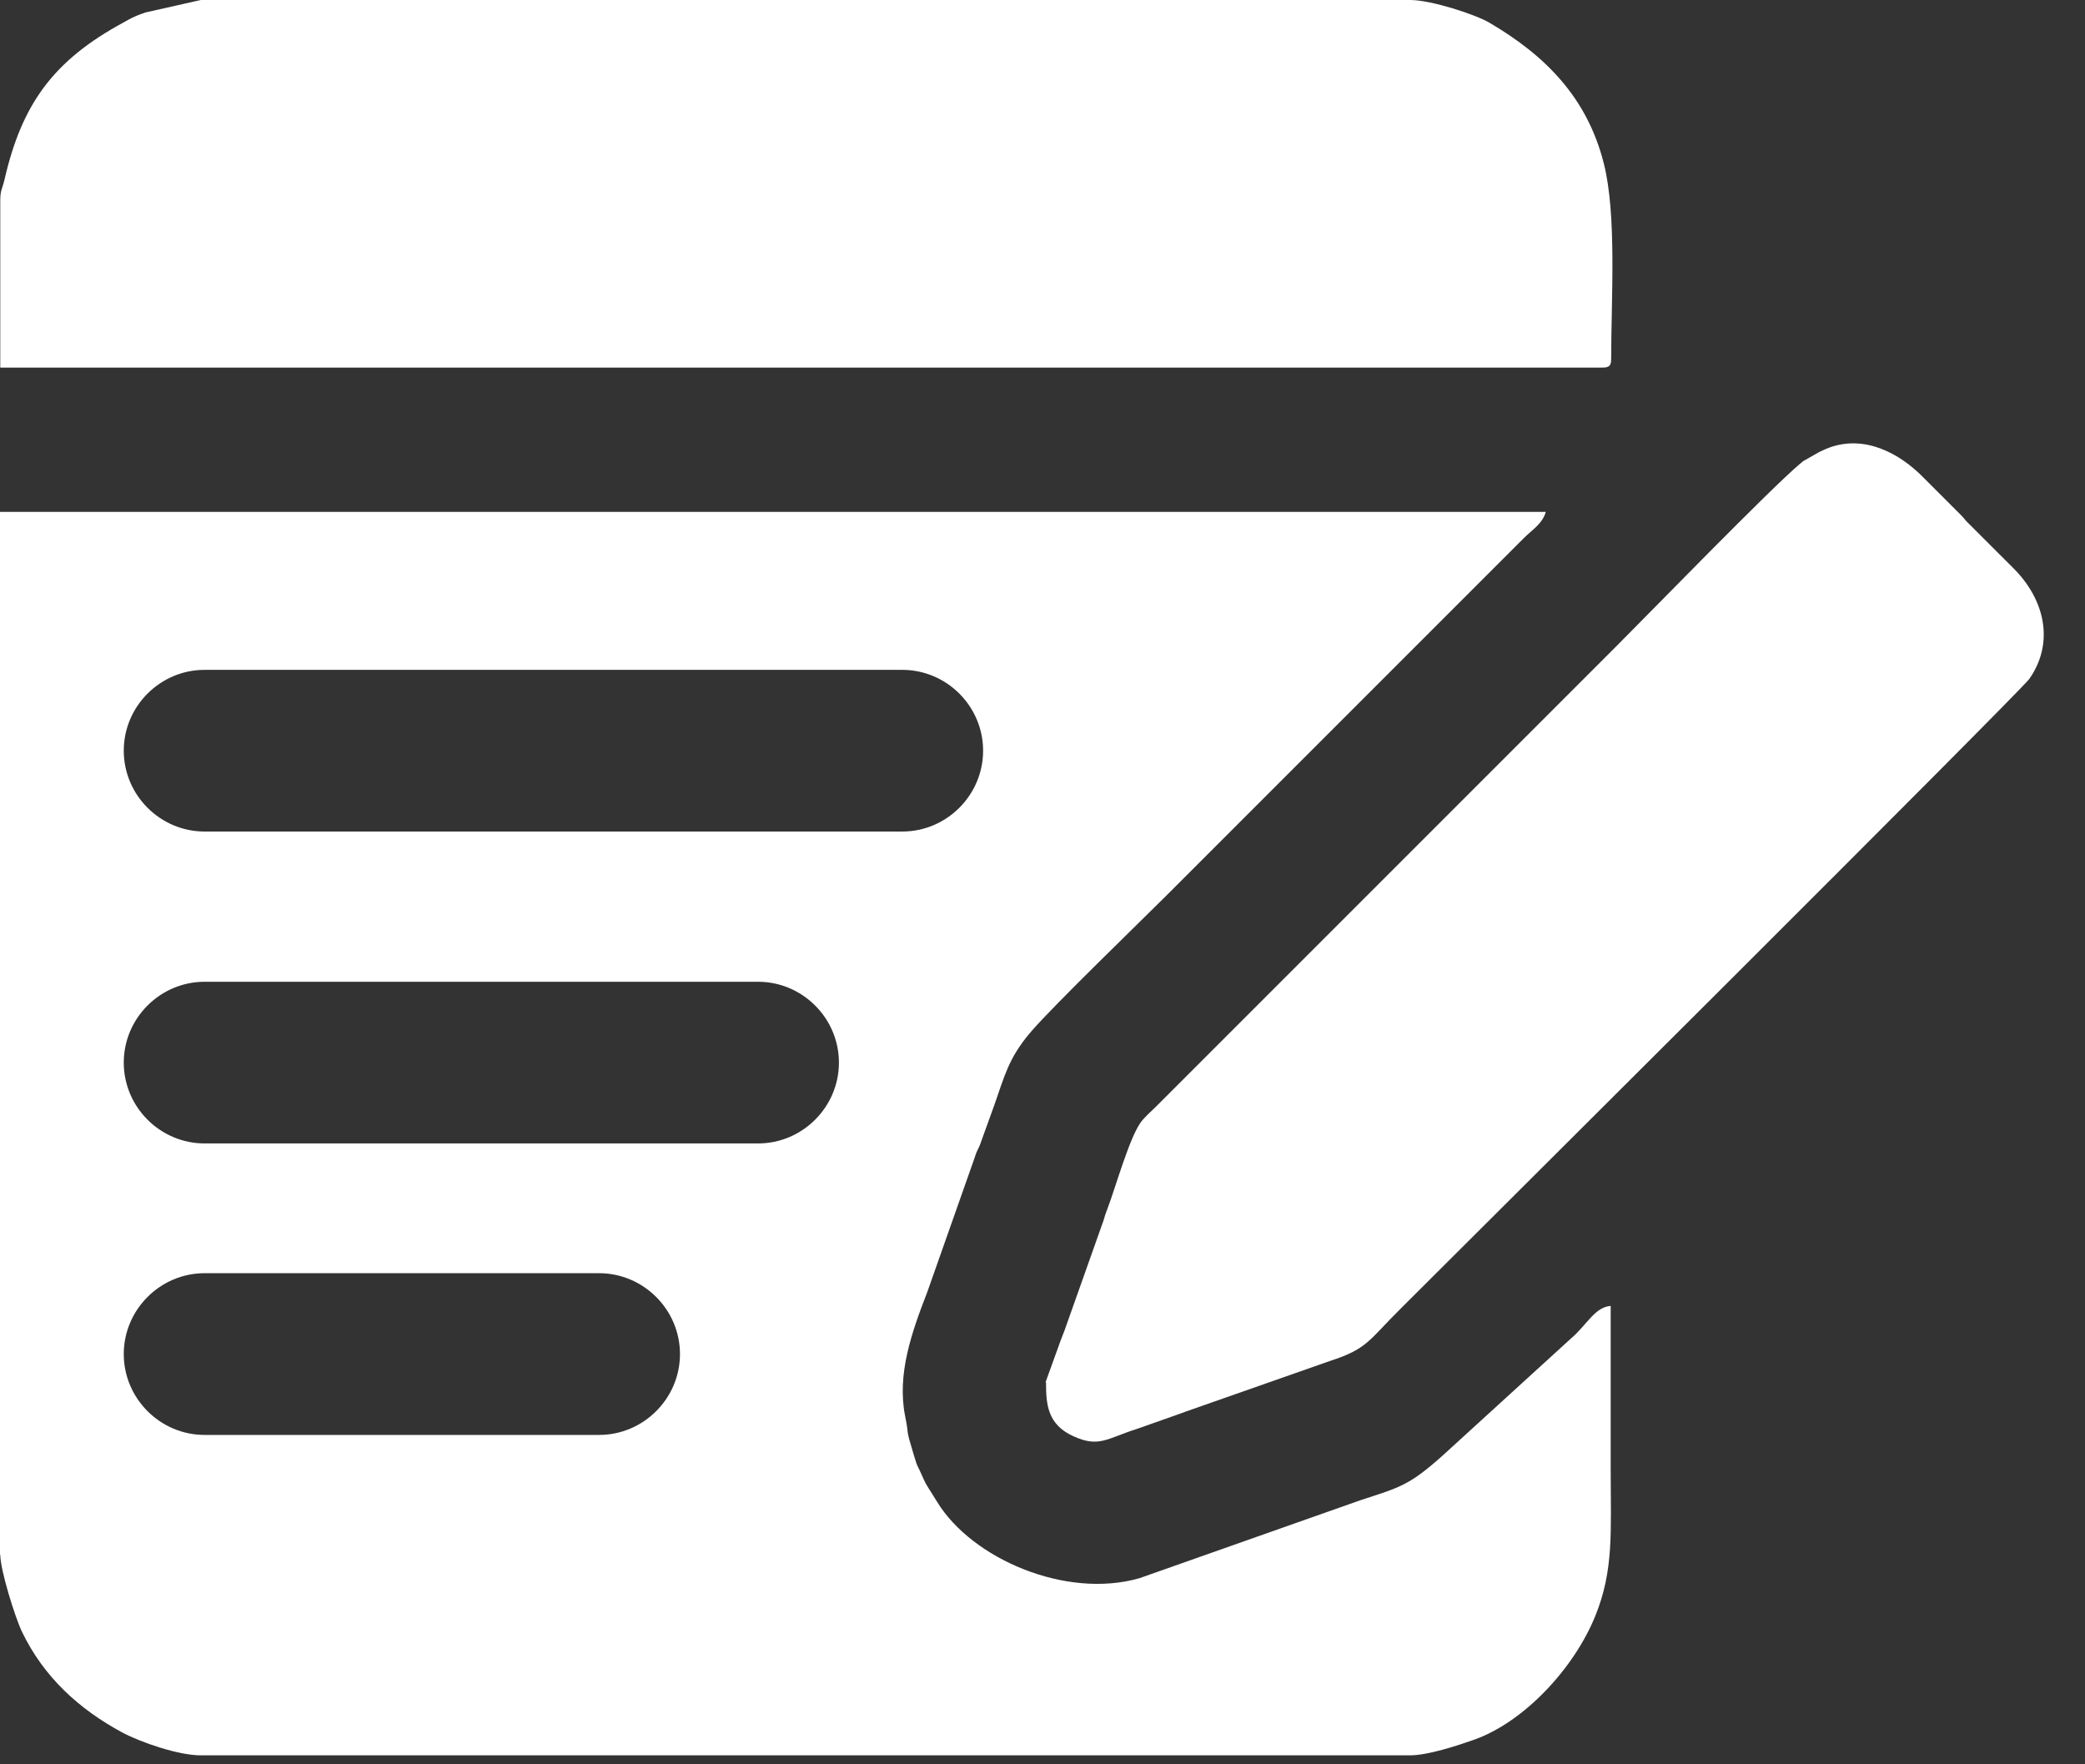
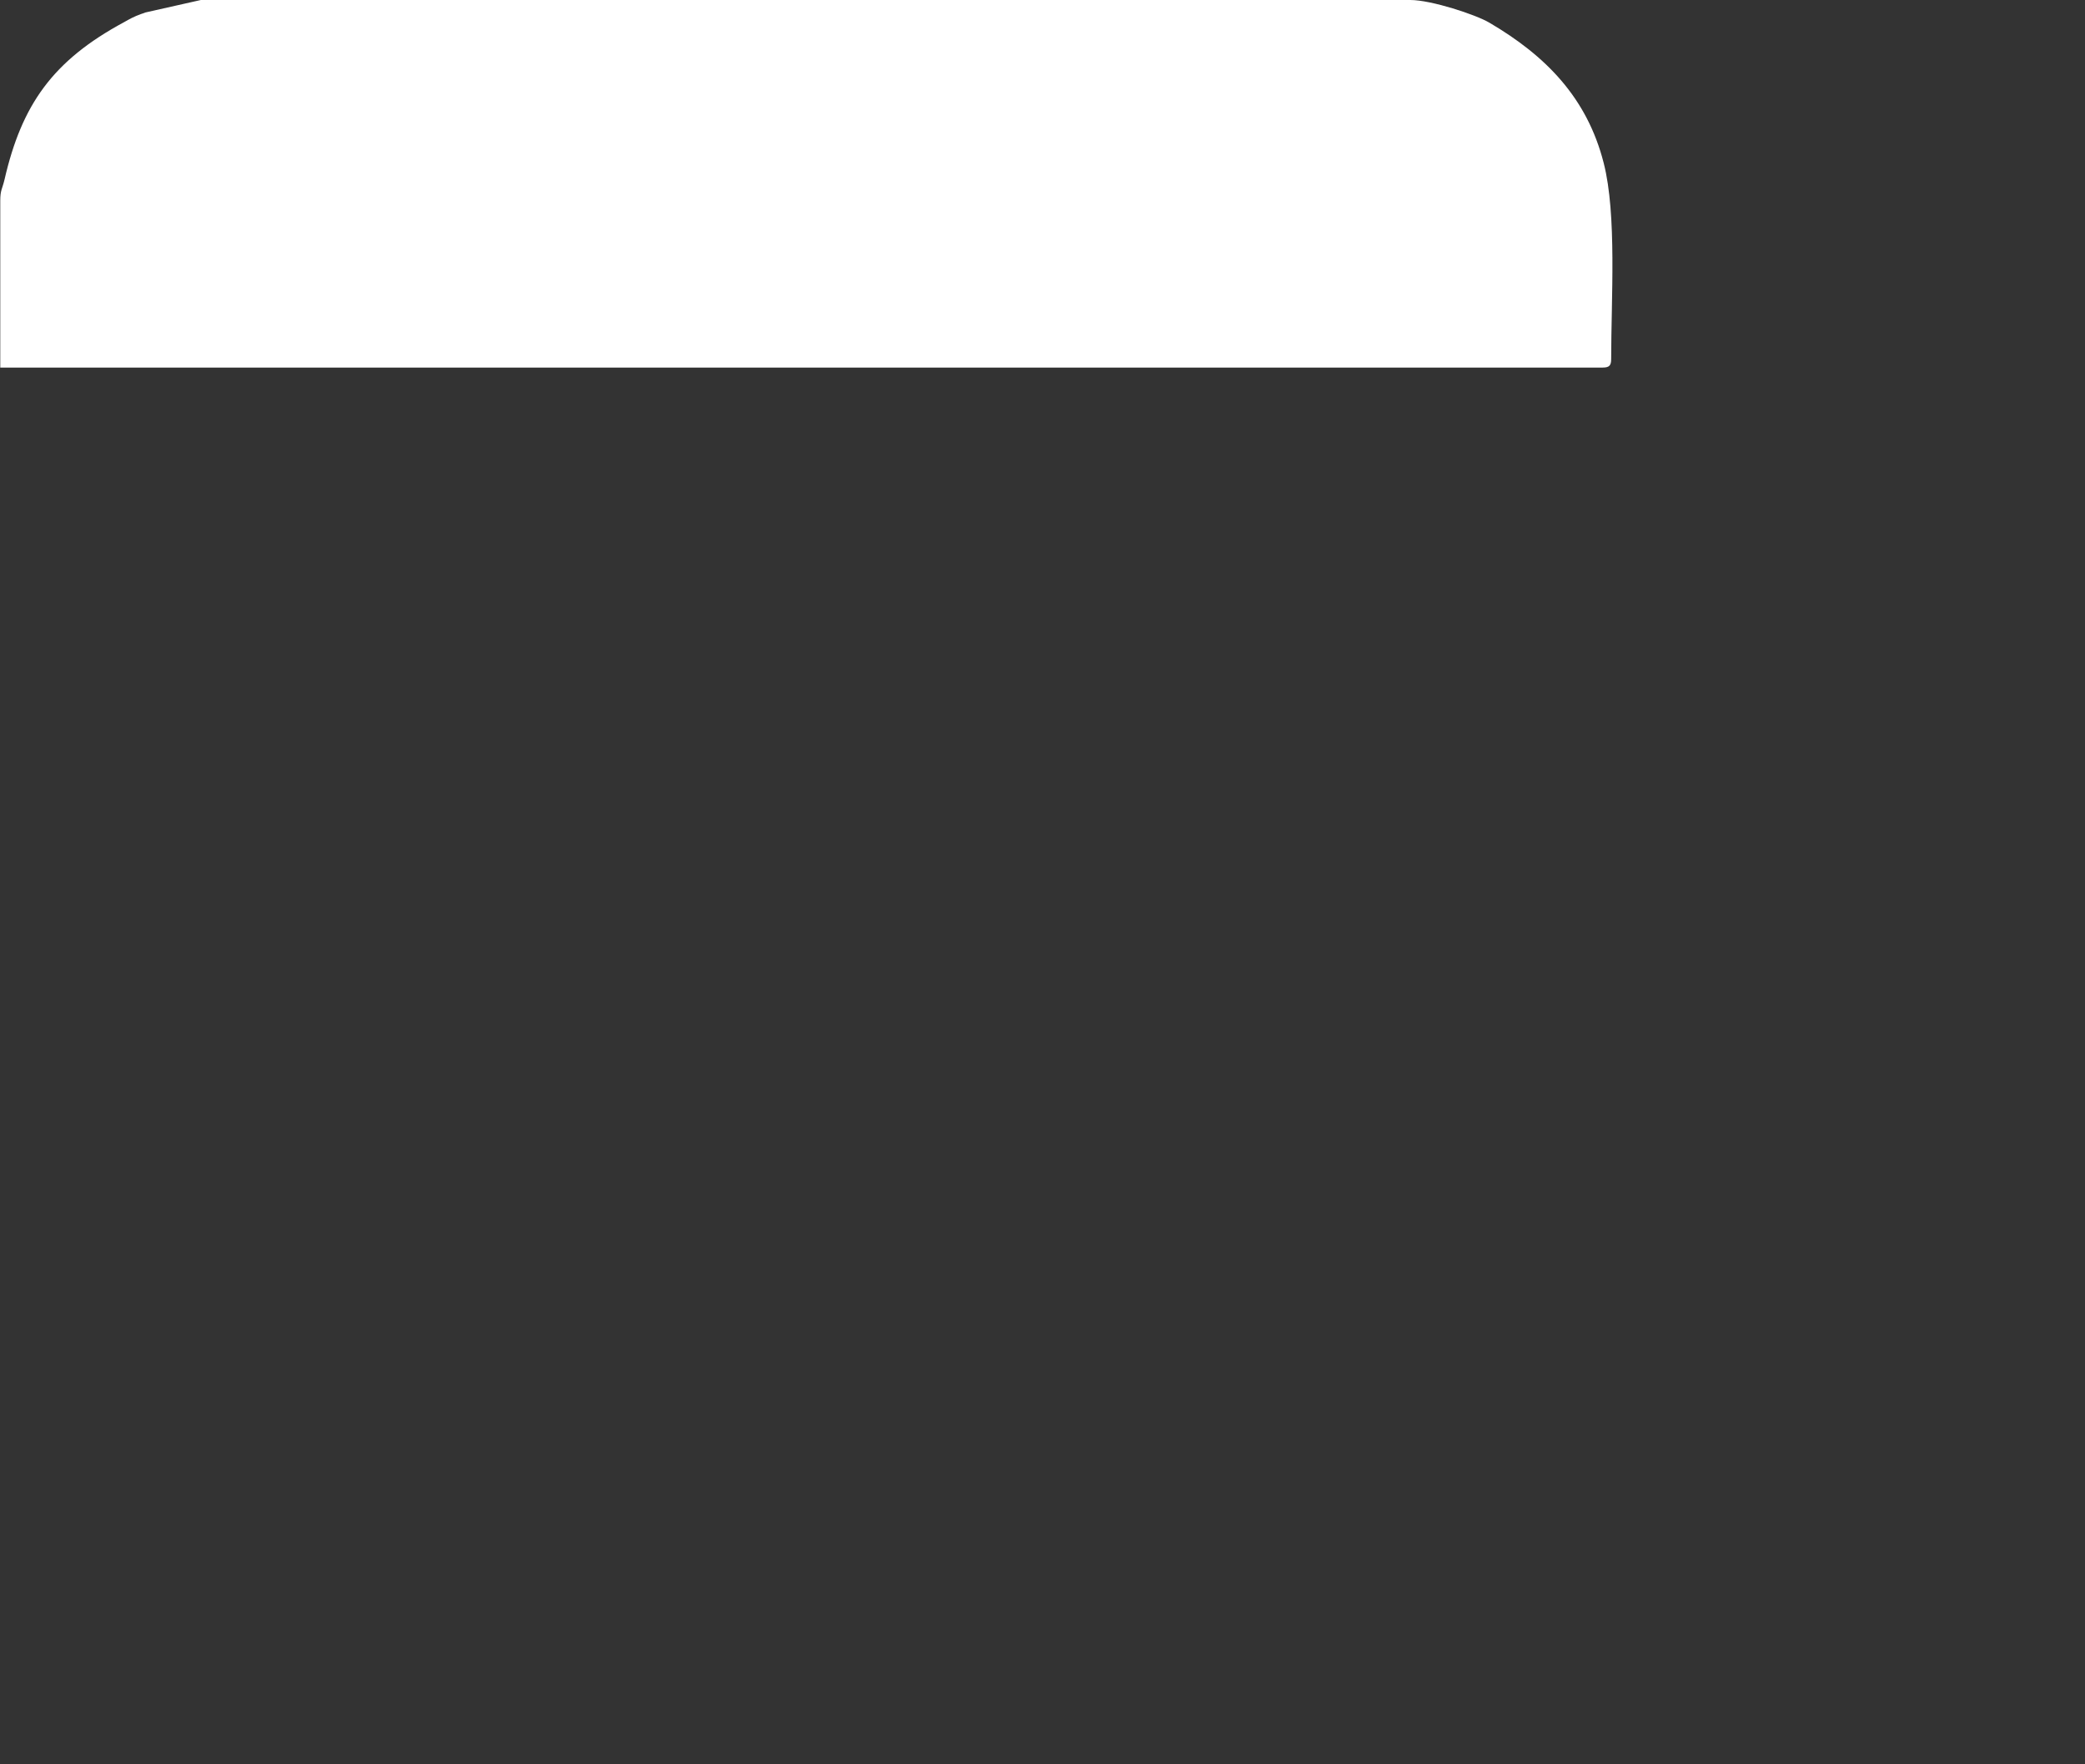
<svg xmlns="http://www.w3.org/2000/svg" width="39" height="33" viewBox="0 0 39 33" fill="none">
  <rect x="0" y="0" width="39" height="33" fill="#333333" stroke="none" />
-   <path fill-rule="evenodd" clip-rule="evenodd" d="M0.005 29.079C0.005 29.364 0.28 30.246 0.411 30.521C0.821 31.371 1.48 31.968 2.282 32.402C2.632 32.589 3.337 32.832 3.753 32.832H26.375C26.711 32.832 27.276 32.645 27.566 32.542C28.499 32.216 29.442 31.212 29.843 30.218C30.189 29.359 30.128 28.645 30.128 27.492C30.128 26.47 30.128 25.448 30.128 24.426C29.825 24.449 29.684 24.785 29.372 25.047L26.968 27.24C26.357 27.782 26.189 27.819 25.456 28.057L21.316 29.518C19.939 29.915 18.179 29.154 17.531 28.094C17.461 27.978 17.437 27.945 17.367 27.833C17.288 27.707 17.274 27.656 17.209 27.516C17.129 27.352 17.153 27.404 17.092 27.212C16.924 26.657 17.017 26.913 16.928 26.475C16.779 25.7 17.05 24.925 17.344 24.169L18.226 21.667C18.296 21.448 18.291 21.537 18.361 21.327L18.599 20.669C18.786 20.141 18.861 19.8 19.262 19.324C19.272 19.315 19.281 19.306 19.286 19.296C19.715 18.797 21.344 17.224 21.815 16.753C23.02 15.549 24.182 14.386 25.386 13.182L28.504 10.064C28.658 9.91 28.854 9.794 28.914 9.574H0V29.079H0.005ZM3.827 23.814H11.206C12.037 23.814 12.719 24.496 12.719 25.327C12.719 26.157 12.037 26.839 11.206 26.839H3.827C2.996 26.839 2.315 26.157 2.315 25.327C2.315 24.496 2.996 23.814 3.827 23.814ZM3.827 18.363H14.18C15.01 18.363 15.692 19.044 15.692 19.875C15.692 20.706 15.01 21.387 14.18 21.387H3.827C2.996 21.387 2.315 20.706 2.315 19.875C2.315 19.044 2.996 18.363 3.827 18.363ZM3.827 12.529H16.877C17.708 12.529 18.389 13.21 18.389 14.041C18.389 14.872 17.708 15.553 16.877 15.553H3.827C2.996 15.553 2.315 14.872 2.315 14.041C2.315 13.21 2.996 12.529 3.827 12.529Z" fill="white" />
  <path fill-rule="evenodd" clip-rule="evenodd" d="M0.005 3.757V6.875H29.979C30.1 6.875 30.137 6.838 30.137 6.716C30.137 5.596 30.245 4.014 29.997 3.048C29.685 1.825 28.91 1.041 27.86 0.425C27.608 0.275 26.772 0 26.38 0H3.757L2.721 0.233C2.707 0.238 2.661 0.257 2.642 0.261C2.497 0.313 2.427 0.355 2.32 0.415C0.985 1.134 0.406 1.96 0.084 3.361C0.042 3.538 0.005 3.552 0.005 3.757Z" fill="white" />
-   <path fill-rule="evenodd" clip-rule="evenodd" d="M19.566 25.854C19.566 26.26 19.589 26.647 20.084 26.866C20.56 27.081 20.705 26.904 21.279 26.722L22.021 26.46C22.077 26.442 22.124 26.423 22.175 26.404L24.873 25.457C25.582 25.228 25.591 25.079 26.208 24.468C26.954 23.721 37.783 12.948 37.96 12.696C38.427 12.029 38.259 11.217 37.652 10.619L36.779 9.747C36.747 9.709 36.709 9.663 36.681 9.635L35.967 8.921C35.533 8.482 34.884 8.127 34.212 8.374C34.123 8.407 34.119 8.416 34.03 8.454L33.727 8.626C33.717 8.631 33.708 8.645 33.699 8.65C33.689 8.659 33.68 8.668 33.671 8.673C33.12 9.135 30.824 11.497 30.25 12.071L21.606 20.715C21.517 20.799 21.447 20.864 21.368 20.953C21.139 21.219 20.873 22.199 20.709 22.624C20.681 22.694 20.672 22.722 20.644 22.82L19.911 24.888C19.874 24.99 19.874 24.976 19.837 25.079L19.557 25.854H19.566Z" fill="white" />
</svg>